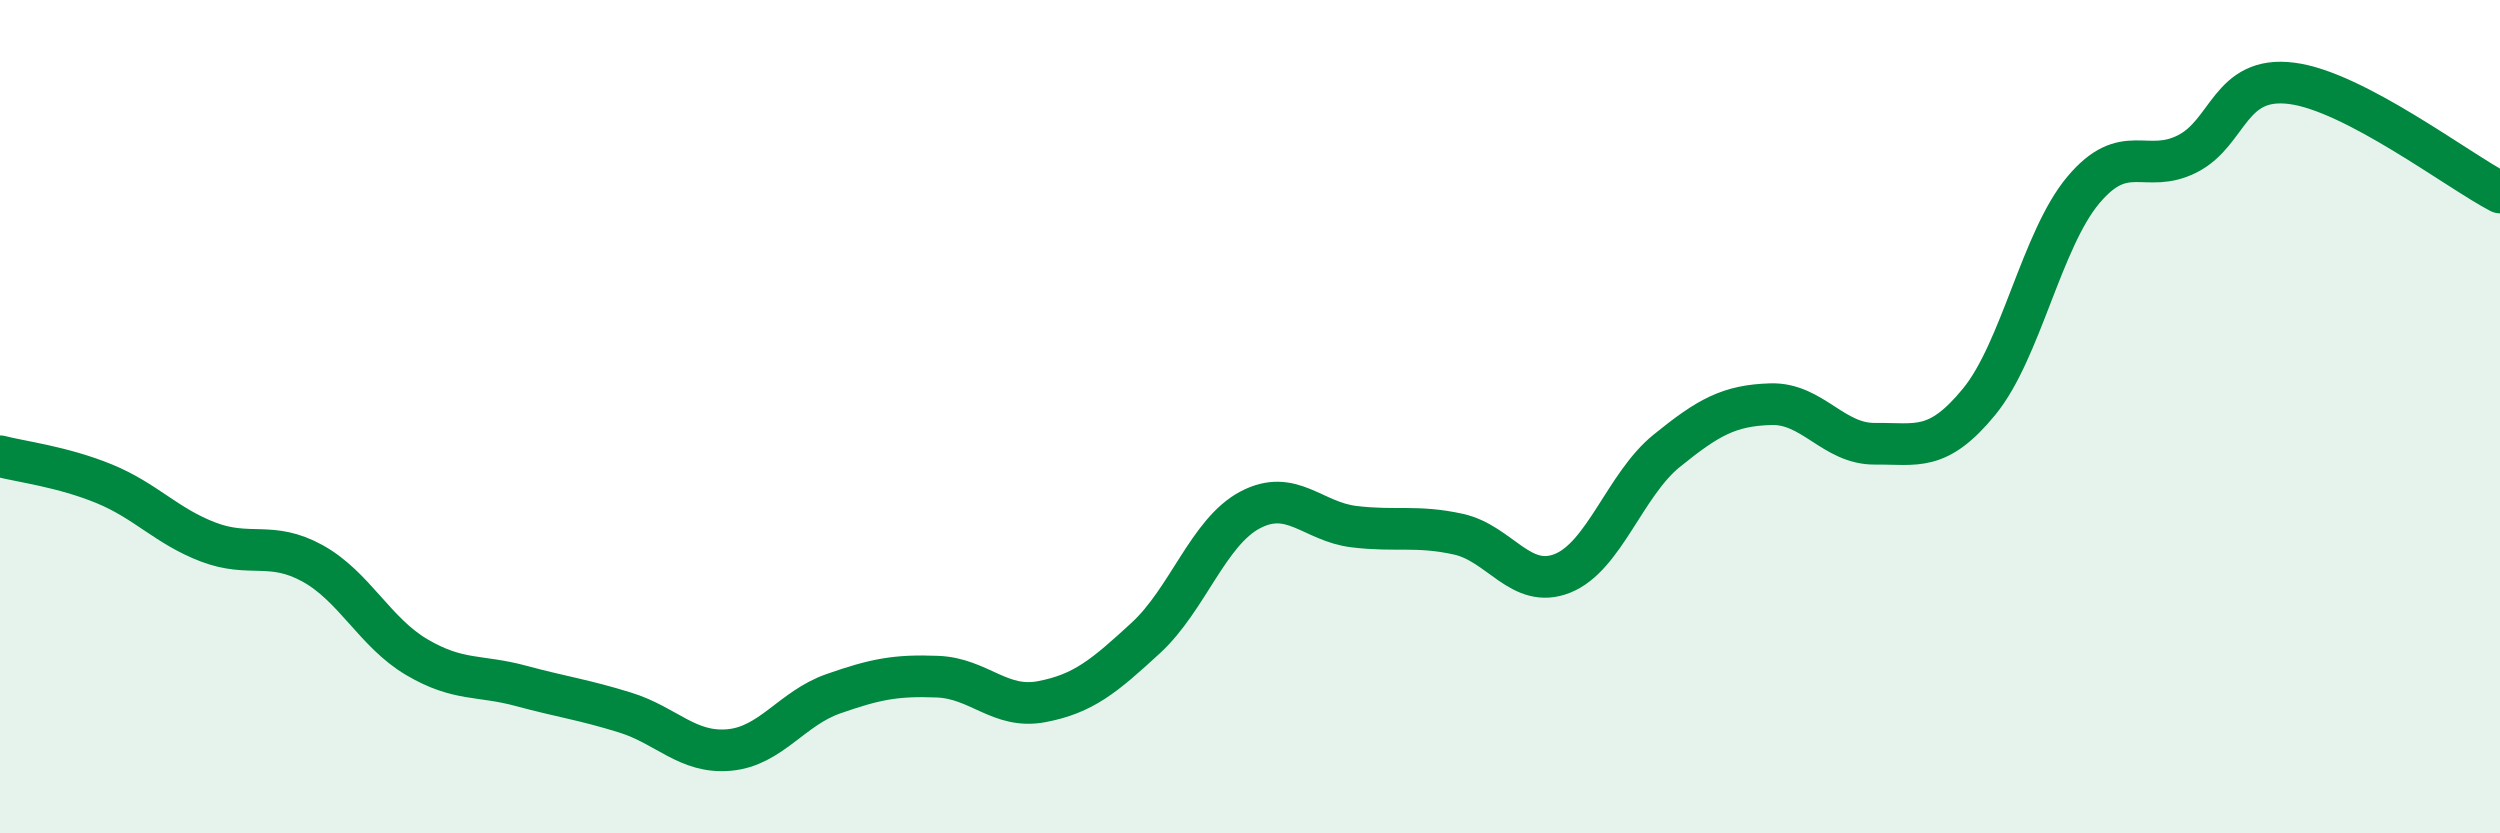
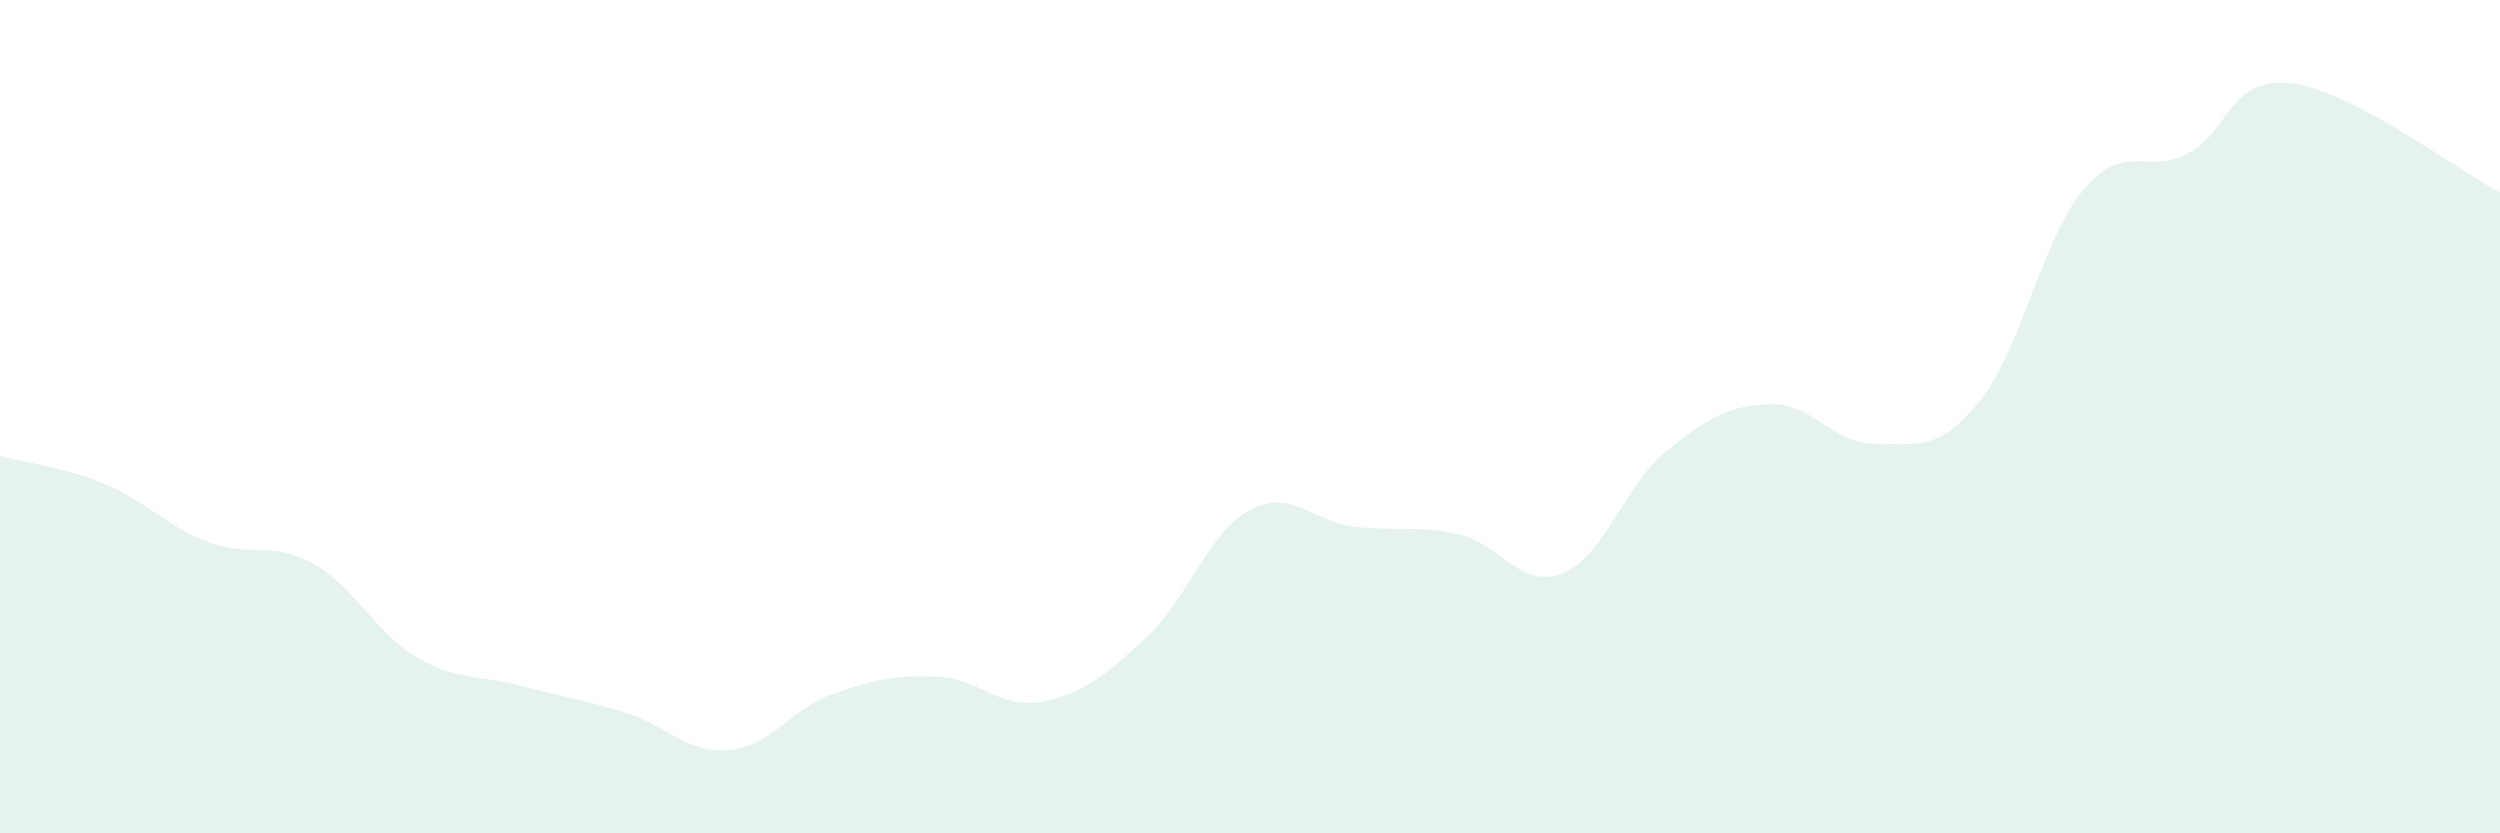
<svg xmlns="http://www.w3.org/2000/svg" width="60" height="20" viewBox="0 0 60 20">
  <path d="M 0,10.95 C 0.5,11.08 1.5,11.2 2.5,11.61 C 3.5,12.02 4,12.63 5,13.01 C 6,13.39 6.5,12.97 7.5,13.52 C 8.5,14.07 9,15.18 10,15.77 C 11,16.36 11.5,16.19 12.5,16.46 C 13.5,16.73 14,16.79 15,17.1 C 16,17.41 16.5,18.09 17.5,18 C 18.5,17.91 19,17 20,16.65 C 21,16.3 21.5,16.2 22.5,16.24 C 23.5,16.28 24,17.03 25,16.84 C 26,16.65 26.5,16.23 27.5,15.31 C 28.5,14.39 29,12.77 30,12.24 C 31,11.71 31.5,12.52 32.5,12.64 C 33.5,12.76 34,12.6 35,12.82 C 36,13.04 36.5,14.16 37.5,13.76 C 38.5,13.36 39,11.63 40,10.82 C 41,10.01 41.5,9.73 42.5,9.7 C 43.5,9.67 44,10.66 45,10.65 C 46,10.64 46.5,10.86 47.5,9.64 C 48.5,8.42 49,5.75 50,4.56 C 51,3.37 51.5,4.2 52.5,3.69 C 53.5,3.18 53.5,1.81 55,2 C 56.5,2.19 59,4.1 60,4.62L60 20L0 20Z" fill="#008740" opacity="0.1" stroke-linecap="round" stroke-linejoin="round" />
-   <path d="M 0,10.95 C 0.5,11.08 1.5,11.2 2.5,11.61 C 3.5,12.02 4,12.63 5,13.01 C 6,13.39 6.5,12.97 7.5,13.52 C 8.5,14.07 9,15.18 10,15.77 C 11,16.36 11.5,16.19 12.5,16.46 C 13.5,16.73 14,16.79 15,17.1 C 16,17.41 16.5,18.09 17.5,18 C 18.5,17.91 19,17 20,16.65 C 21,16.3 21.5,16.2 22.5,16.24 C 23.5,16.28 24,17.03 25,16.84 C 26,16.65 26.5,16.23 27.5,15.31 C 28.5,14.39 29,12.77 30,12.24 C 31,11.71 31.5,12.52 32.5,12.64 C 33.5,12.76 34,12.6 35,12.82 C 36,13.04 36.5,14.16 37.5,13.76 C 38.5,13.36 39,11.63 40,10.82 C 41,10.01 41.5,9.73 42.5,9.7 C 43.5,9.67 44,10.66 45,10.65 C 46,10.64 46.5,10.86 47.5,9.64 C 48.5,8.42 49,5.75 50,4.56 C 51,3.37 51.5,4.2 52.5,3.69 C 53.5,3.18 53.5,1.81 55,2 C 56.5,2.19 59,4.1 60,4.62" stroke="#008740" stroke-width="1" fill="none" stroke-linecap="round" stroke-linejoin="round" />
</svg>